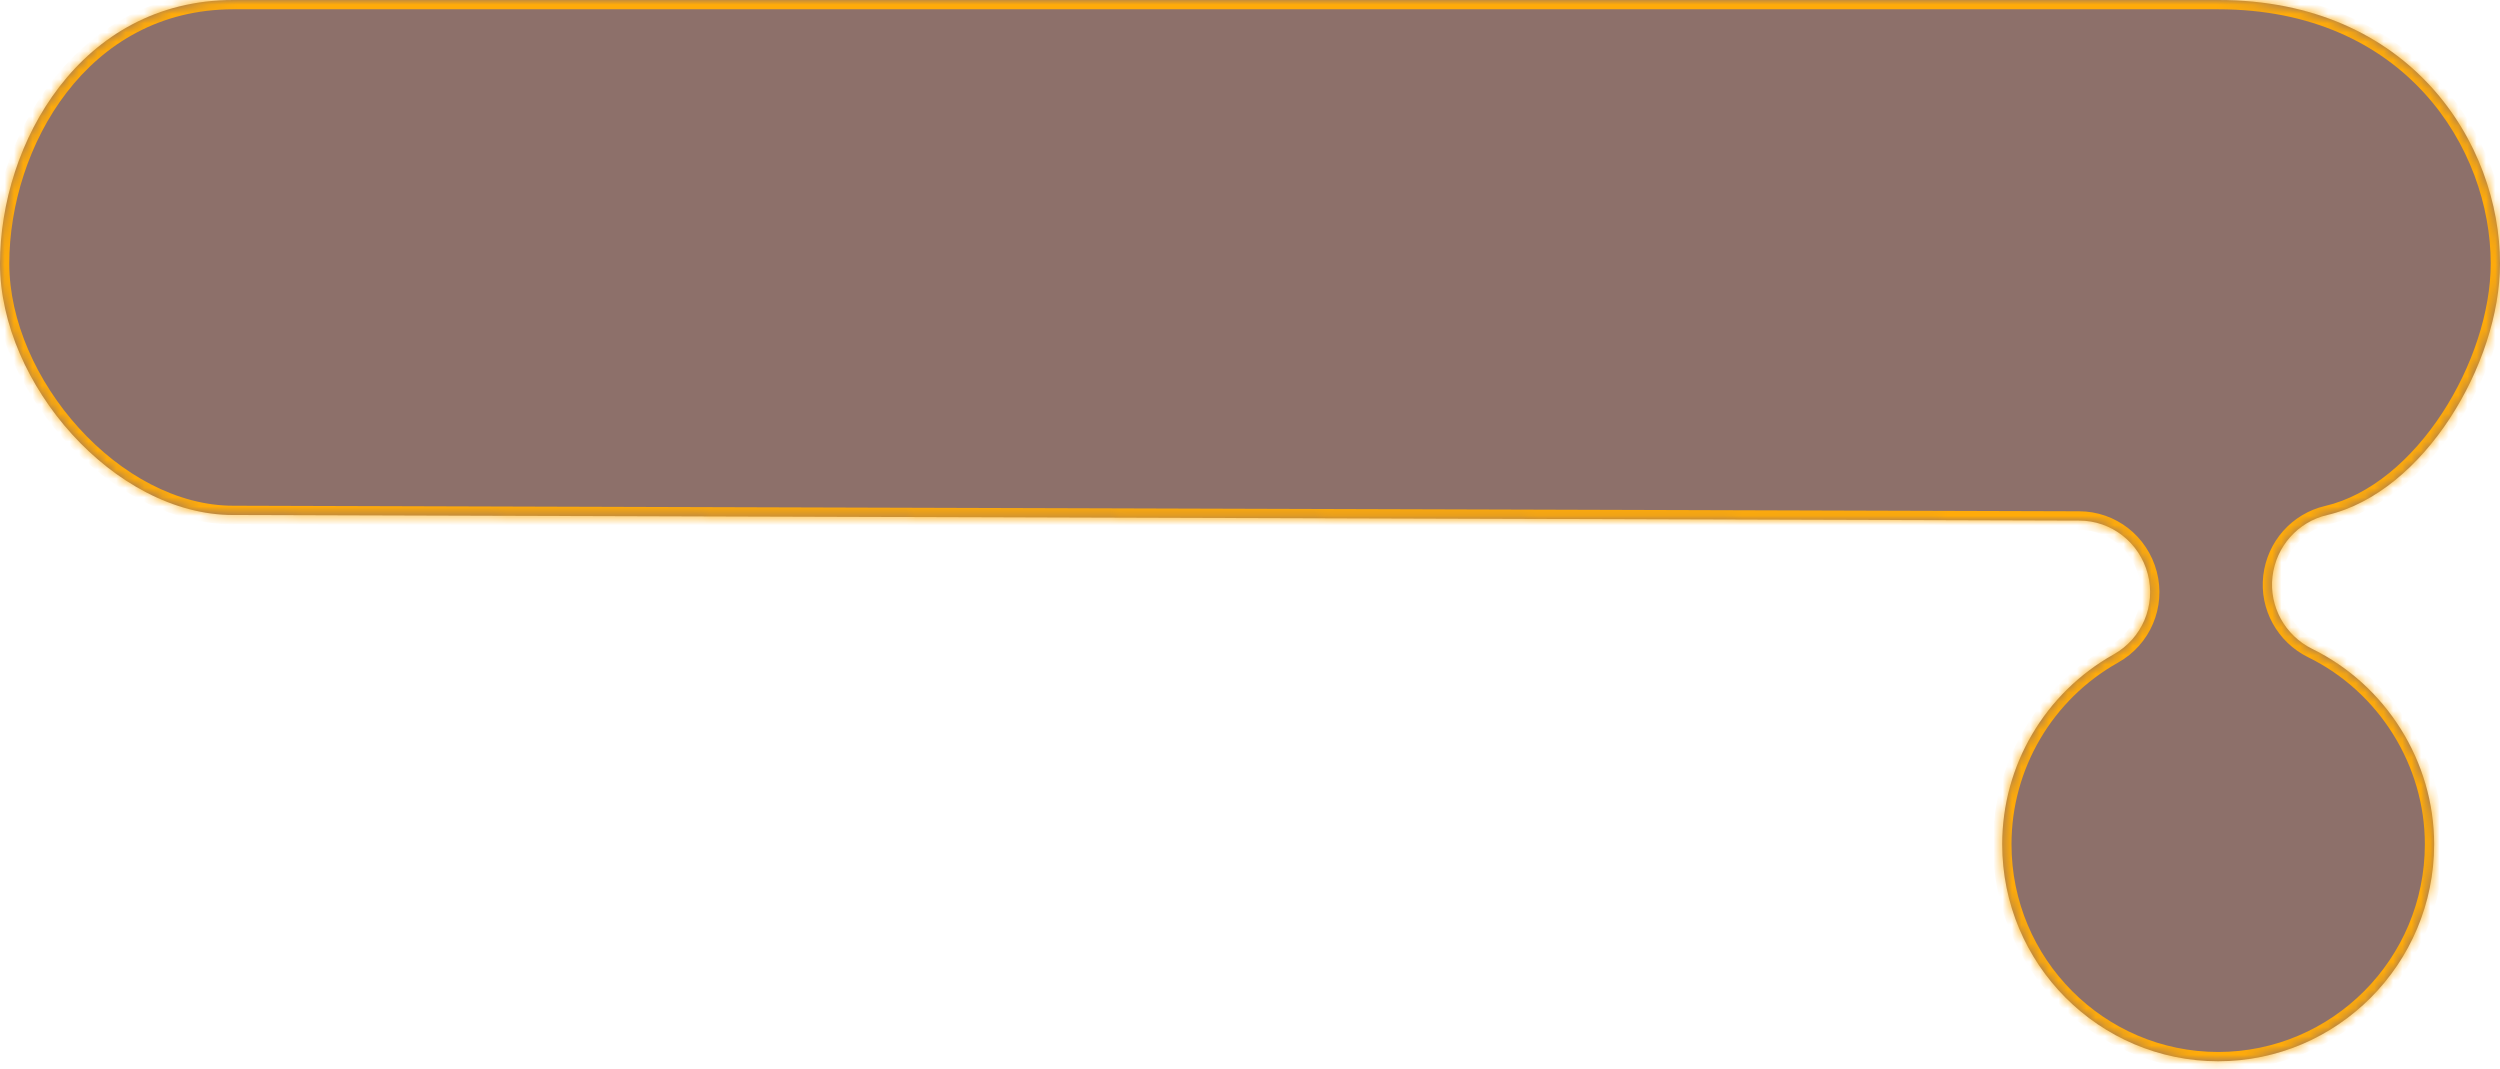
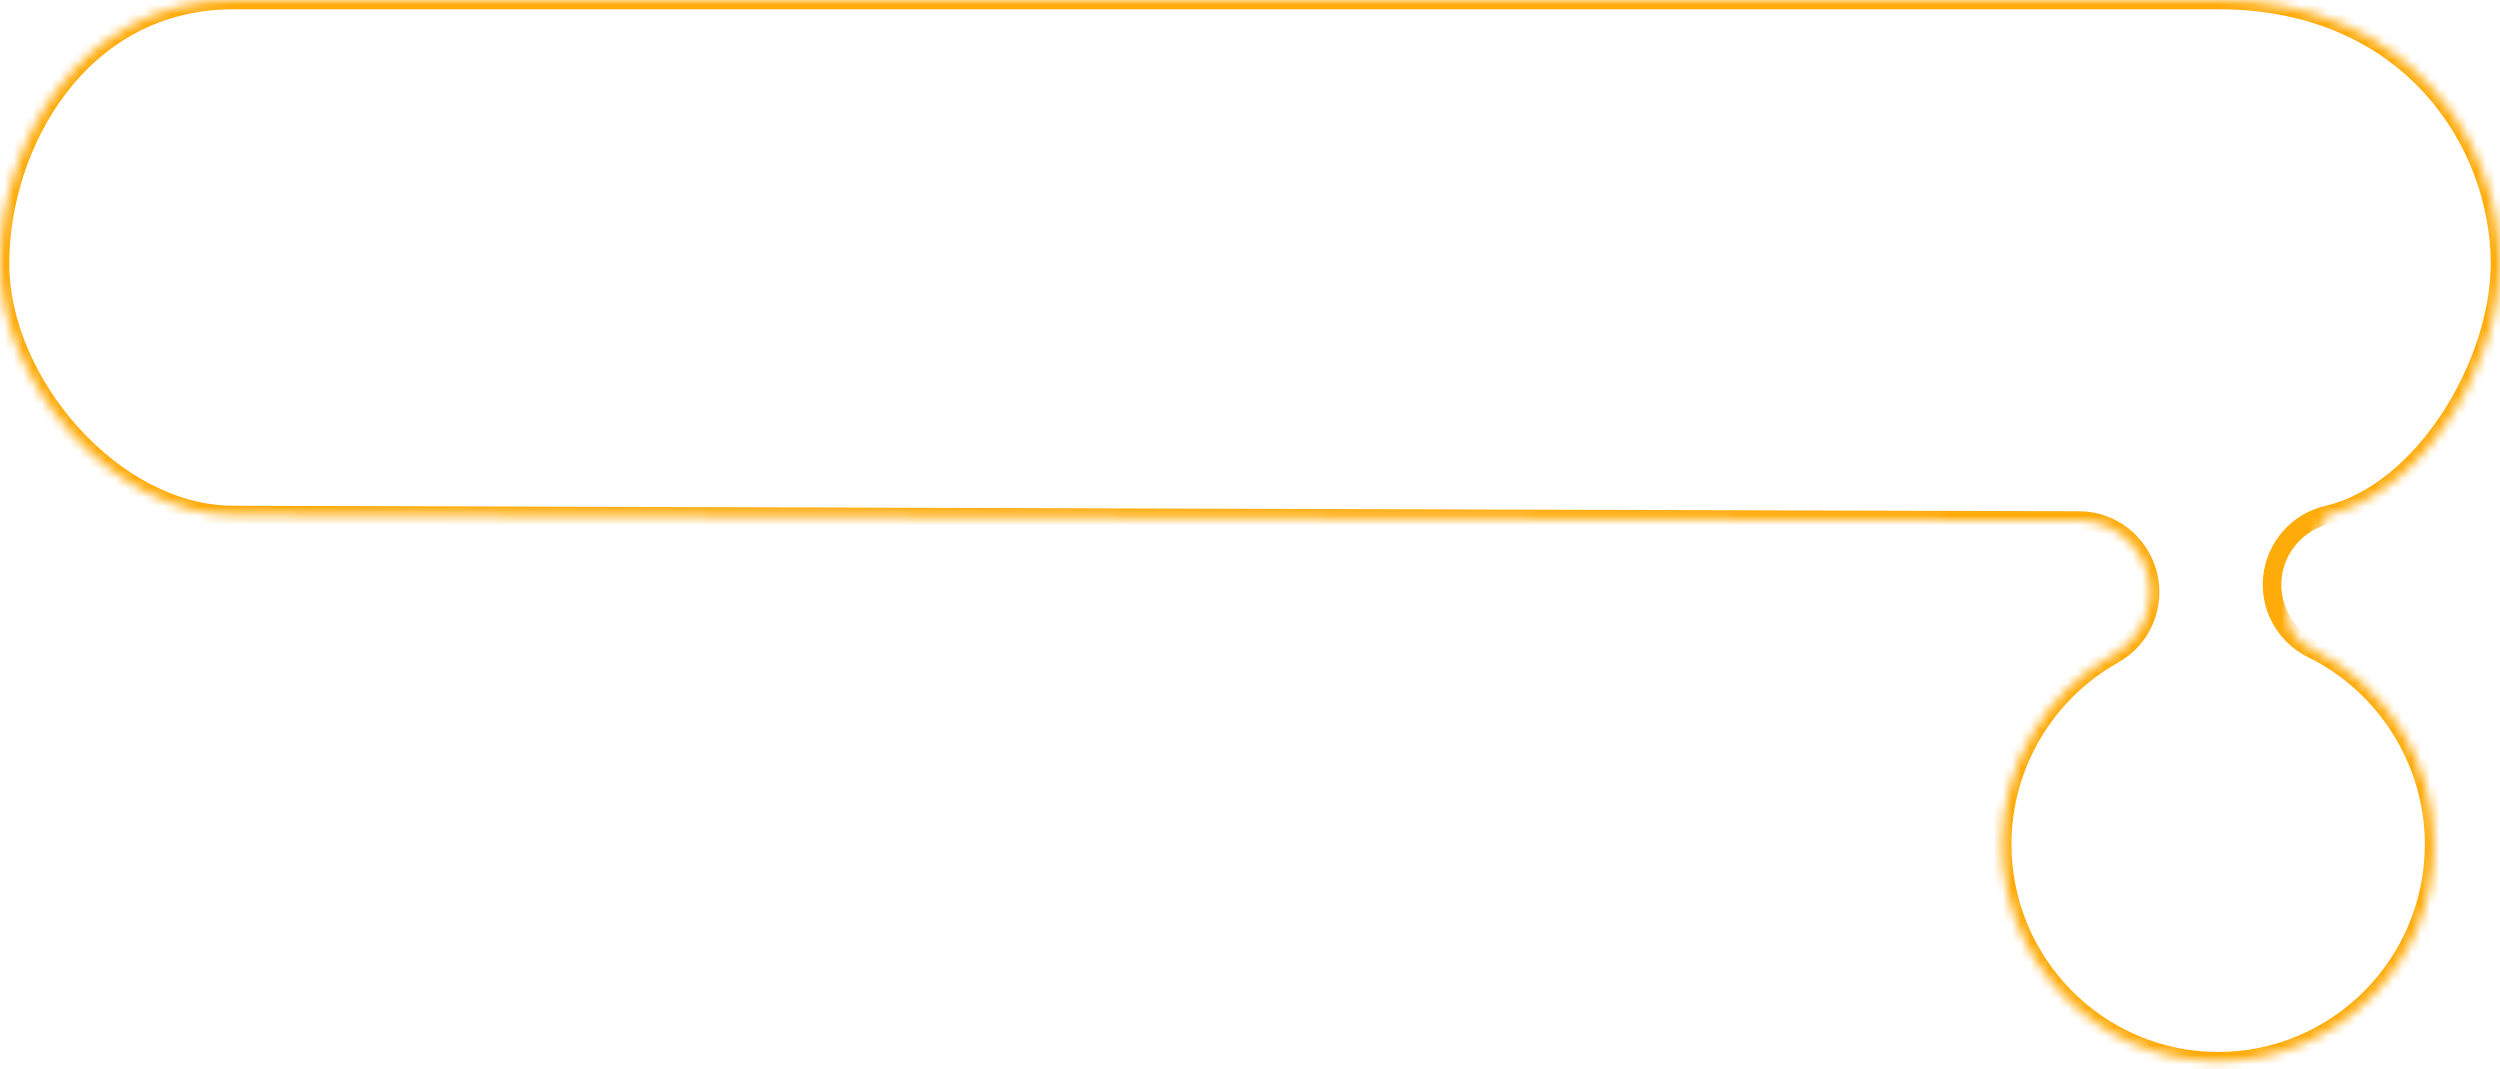
<svg xmlns="http://www.w3.org/2000/svg" fill="none" height="100%" overflow="visible" preserveAspectRatio="none" style="display: block;" viewBox="0 0 269 115" width="100%">
  <g id="Vector">
    <mask fill="white" id="path-1-inside-1_0_516">
-       <path d="M238.689 114.192C225.861 114.192 215.436 103.722 215.436 90.839C215.436 82.377 220.028 74.566 227.427 70.416C230.479 68.707 231.992 65.154 231.1 61.763C230.209 58.373 227.184 56.013 223.7 56.013L25.103 55.416C12.276 55.416 0 41.245 0 28.361C0 15.478 8.638 0 25.103 0H238.689C259.366 0 269 15.478 269 28.361C269 39.101 260.834 52.975 250.41 55.416C247.249 56.149 244.9 58.807 244.522 62.035C244.144 65.263 245.873 68.382 248.79 69.819C256.756 73.724 261.914 81.97 261.914 90.839C261.914 103.722 251.489 114.192 238.662 114.192" />
+       <path d="M238.689 114.192C225.861 114.192 215.436 103.722 215.436 90.839C215.436 82.377 220.028 74.566 227.427 70.416C230.479 68.707 231.992 65.154 231.1 61.763C230.209 58.373 227.184 56.013 223.7 56.013L25.103 55.416C12.276 55.416 0 41.245 0 28.361C0 15.478 8.638 0 25.103 0H238.689C259.366 0 269 15.478 269 28.361C269 39.101 260.834 52.975 250.41 55.416C244.144 65.263 245.873 68.382 248.79 69.819C256.756 73.724 261.914 81.97 261.914 90.839C261.914 103.722 251.489 114.192 238.662 114.192" />
    </mask>
-     <path d="M238.689 114.192C225.861 114.192 215.436 103.722 215.436 90.839C215.436 82.377 220.028 74.566 227.427 70.416C230.479 68.707 231.992 65.154 231.1 61.763C230.209 58.373 227.184 56.013 223.7 56.013L25.103 55.416C12.276 55.416 0 41.245 0 28.361C0 15.478 8.638 0 25.103 0H238.689C259.366 0 269 15.478 269 28.361C269 39.101 260.834 52.975 250.41 55.416C247.249 56.149 244.9 58.807 244.522 62.035C244.144 65.263 245.873 68.382 248.79 69.819C256.756 73.724 261.914 81.97 261.914 90.839C261.914 103.722 251.489 114.192 238.662 114.192" fill="#411208" fill-opacity="0.6" />
    <path d="M227.427 70.416L226.938 69.543L226.938 69.544L227.427 70.416ZM231.1 61.763L232.067 61.509L232.067 61.509L231.1 61.763ZM223.7 56.013L223.697 57.013H223.7V56.013ZM25.103 55.416L25.106 54.416H25.103V55.416ZM238.689 0L238.689 1L238.689 0ZM250.41 55.416L250.636 56.39L250.638 56.39L250.41 55.416ZM244.522 62.035L245.515 62.151L245.515 62.151L244.522 62.035ZM248.79 69.819L248.348 70.716L248.35 70.717L248.79 69.819ZM238.689 114.192V113.192C226.418 113.192 216.436 103.174 216.436 90.839H215.436H214.436C214.436 104.27 225.305 115.192 238.689 115.192V114.192ZM215.436 90.839H216.436C216.436 82.74 220.831 75.262 227.916 71.288L227.427 70.416L226.938 69.544C219.225 73.87 214.436 82.013 214.436 90.839H215.436ZM227.427 70.416L227.915 71.288C231.365 69.357 233.075 65.341 232.067 61.509L231.1 61.763L230.133 62.017C230.909 64.967 229.593 68.057 226.938 69.543L227.427 70.416ZM231.1 61.763L232.067 61.509C231.062 57.687 227.646 55.013 223.7 55.013V56.013V57.013C226.723 57.013 229.355 59.06 230.133 62.017L231.1 61.763ZM223.7 56.013L223.703 55.013L25.106 54.416L25.103 55.416L25.1 56.416L223.697 57.013L223.7 56.013ZM25.103 55.416V54.416C19.054 54.416 13.028 51.062 8.482 46.048C3.938 41.037 1 34.503 1 28.361H0H-1C-1 35.103 2.2 42.097 7.001 47.392C11.799 52.684 18.325 56.416 25.103 56.416V55.416ZM0 28.361H1C1 22.123 3.096 15.251 7.169 9.959C11.225 4.69 17.223 1 25.103 1V0V-1C16.518 -1 9.964 3.049 5.585 8.739C1.222 14.407 -1 21.716 -1 28.361H0ZM25.103 0V1H238.689V0V-1H25.103V0ZM238.689 0L238.689 1C258.729 1 268 15.941 268 28.361H269H270C270 15.015 260.004 -1 238.689 -1L238.689 0ZM269 28.361H268C268 33.503 266.035 39.469 262.777 44.454C259.512 49.447 255.053 53.302 250.182 54.442L250.41 55.416L250.638 56.39C256.19 55.09 261.026 50.786 264.451 45.548C267.881 40.3 270 33.959 270 28.361H269ZM250.41 55.416L250.184 54.442C246.607 55.272 243.956 58.277 243.529 61.918L244.522 62.035L245.515 62.151C245.845 59.337 247.892 57.027 250.636 56.39L250.41 55.416ZM244.522 62.035L243.529 61.918C243.1 65.574 245.058 69.095 248.348 70.716L248.79 69.819L249.232 68.922C246.688 67.668 245.187 64.951 245.515 62.151L244.522 62.035ZM248.79 69.819L248.35 70.717C255.975 74.454 260.914 82.353 260.914 90.839H261.914H262.914C262.914 81.587 257.538 72.993 249.23 68.921L248.79 69.819ZM261.914 90.839H260.914C260.914 103.174 250.933 113.192 238.662 113.192V114.192V115.192C252.046 115.192 262.914 104.27 262.914 90.839H261.914Z" fill="#FFAB0A" mask="url(#path-1-inside-1_0_516)" />
  </g>
</svg>